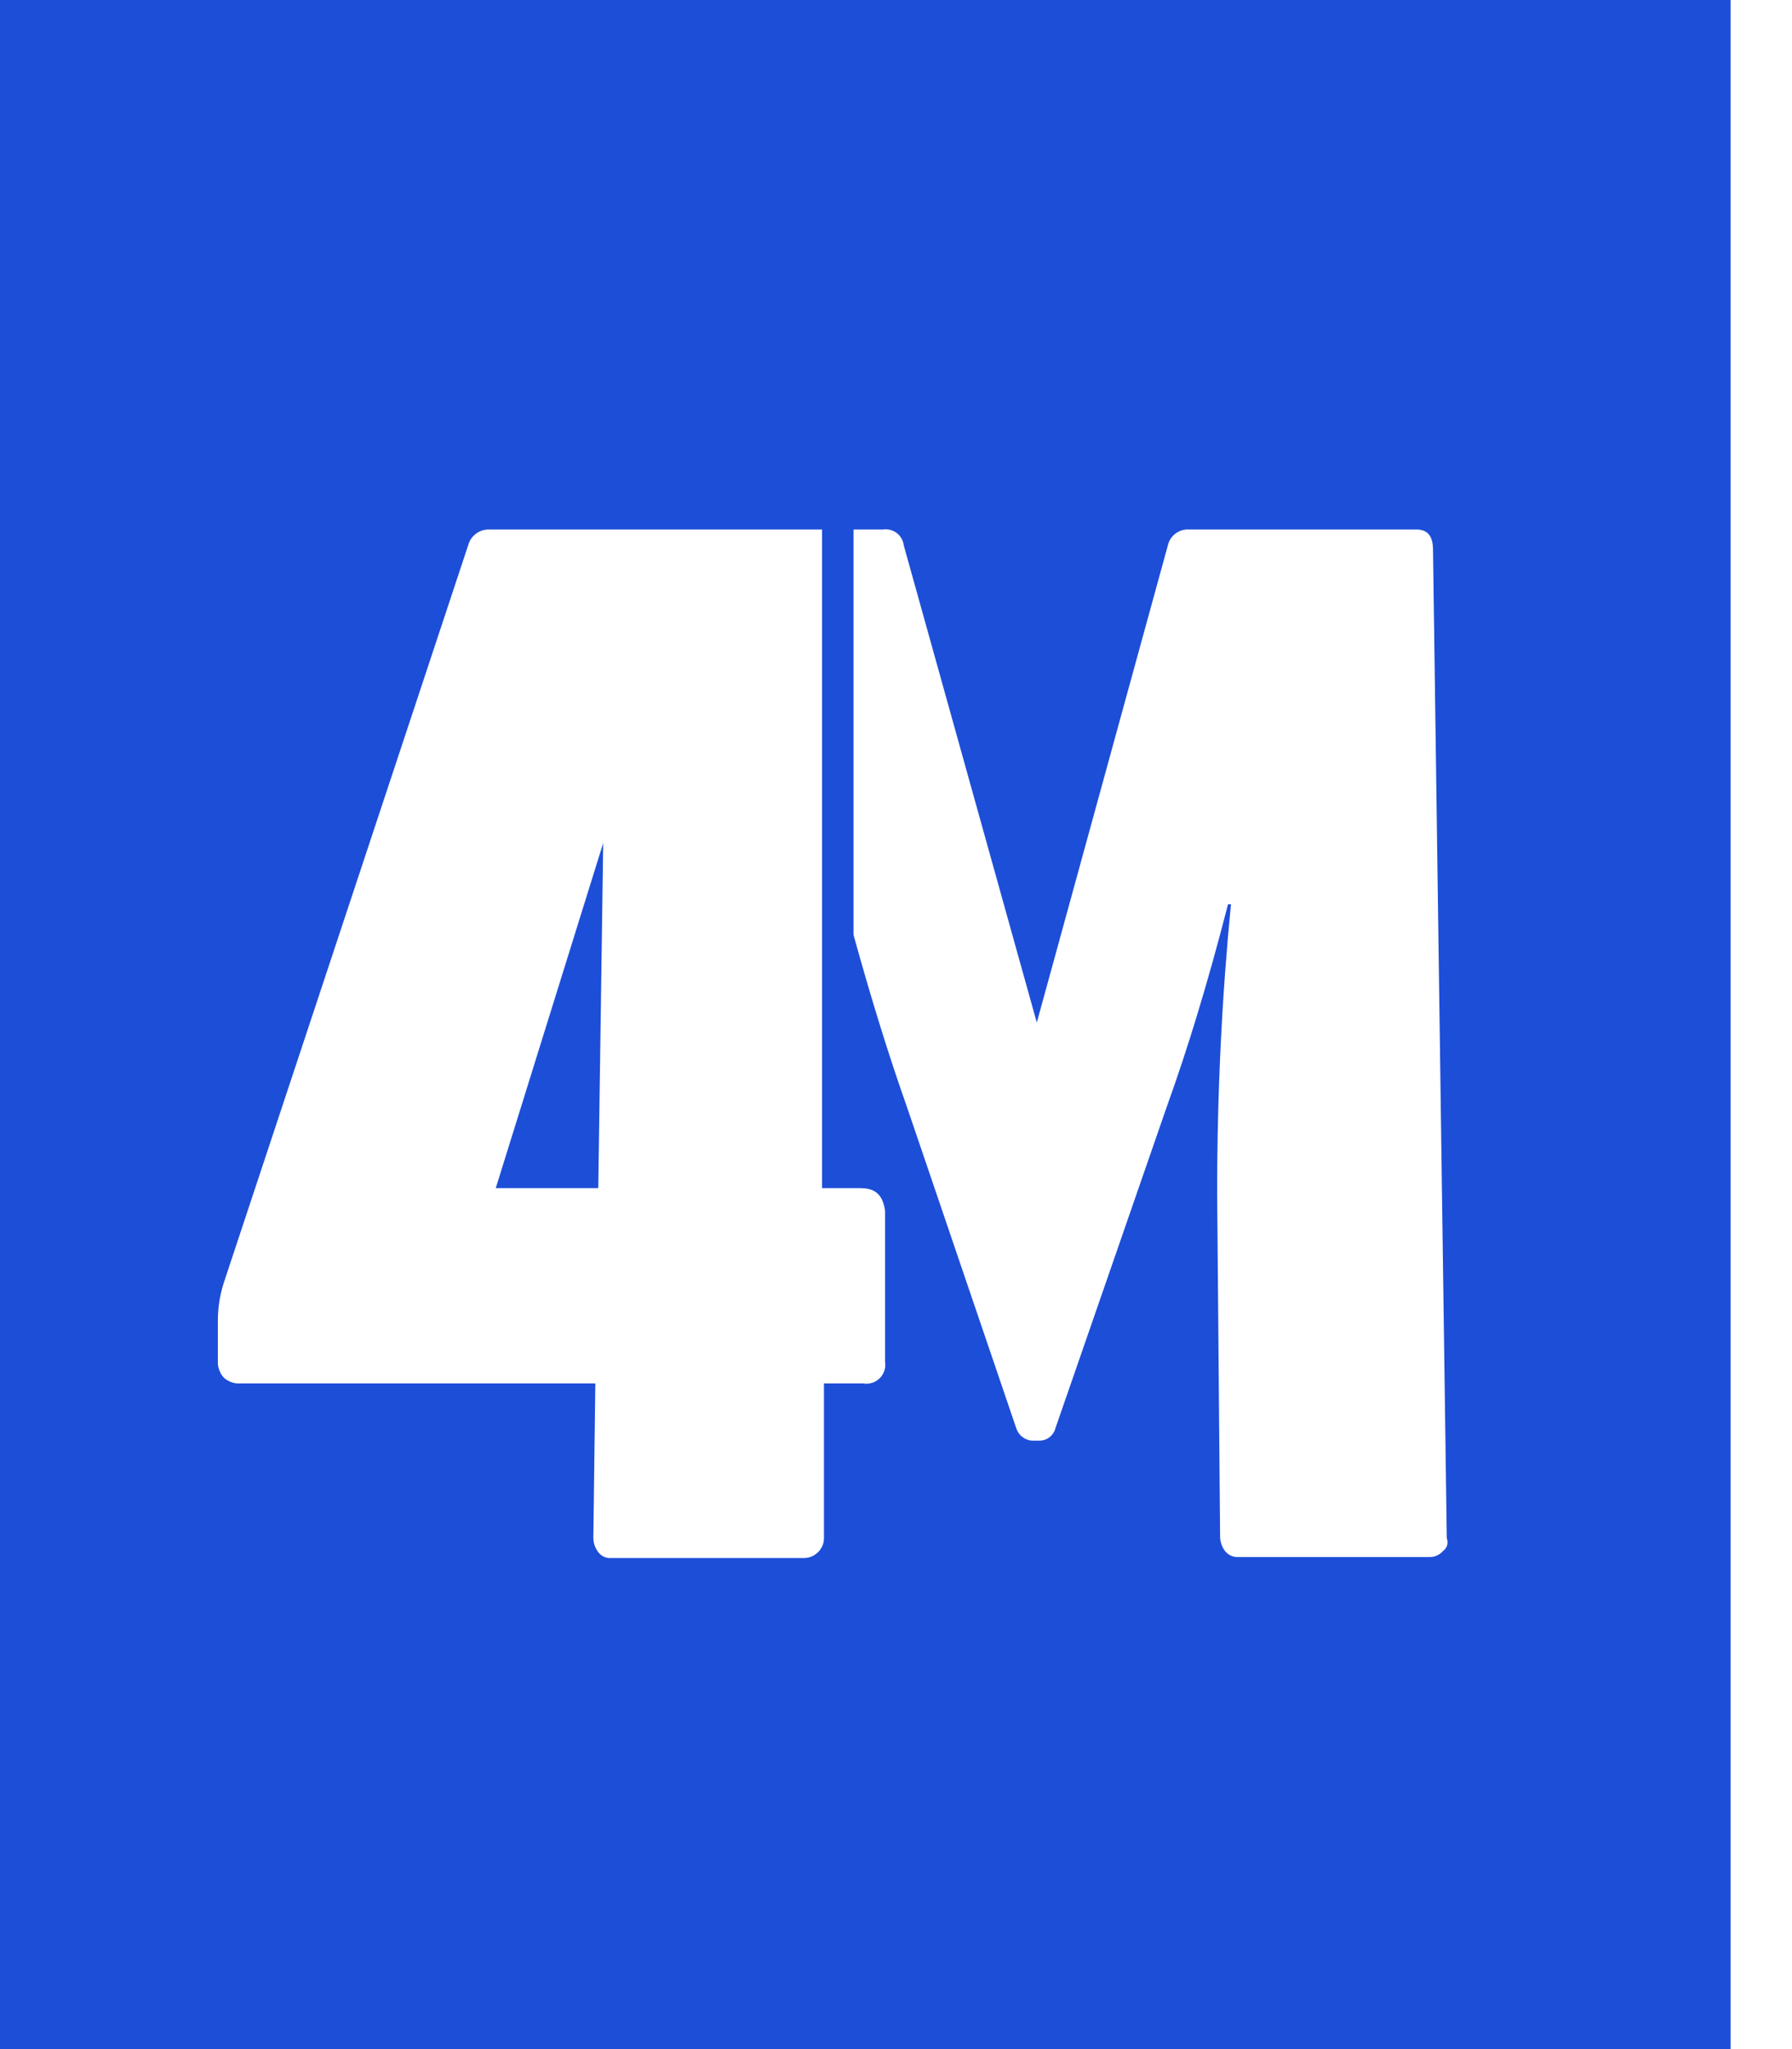
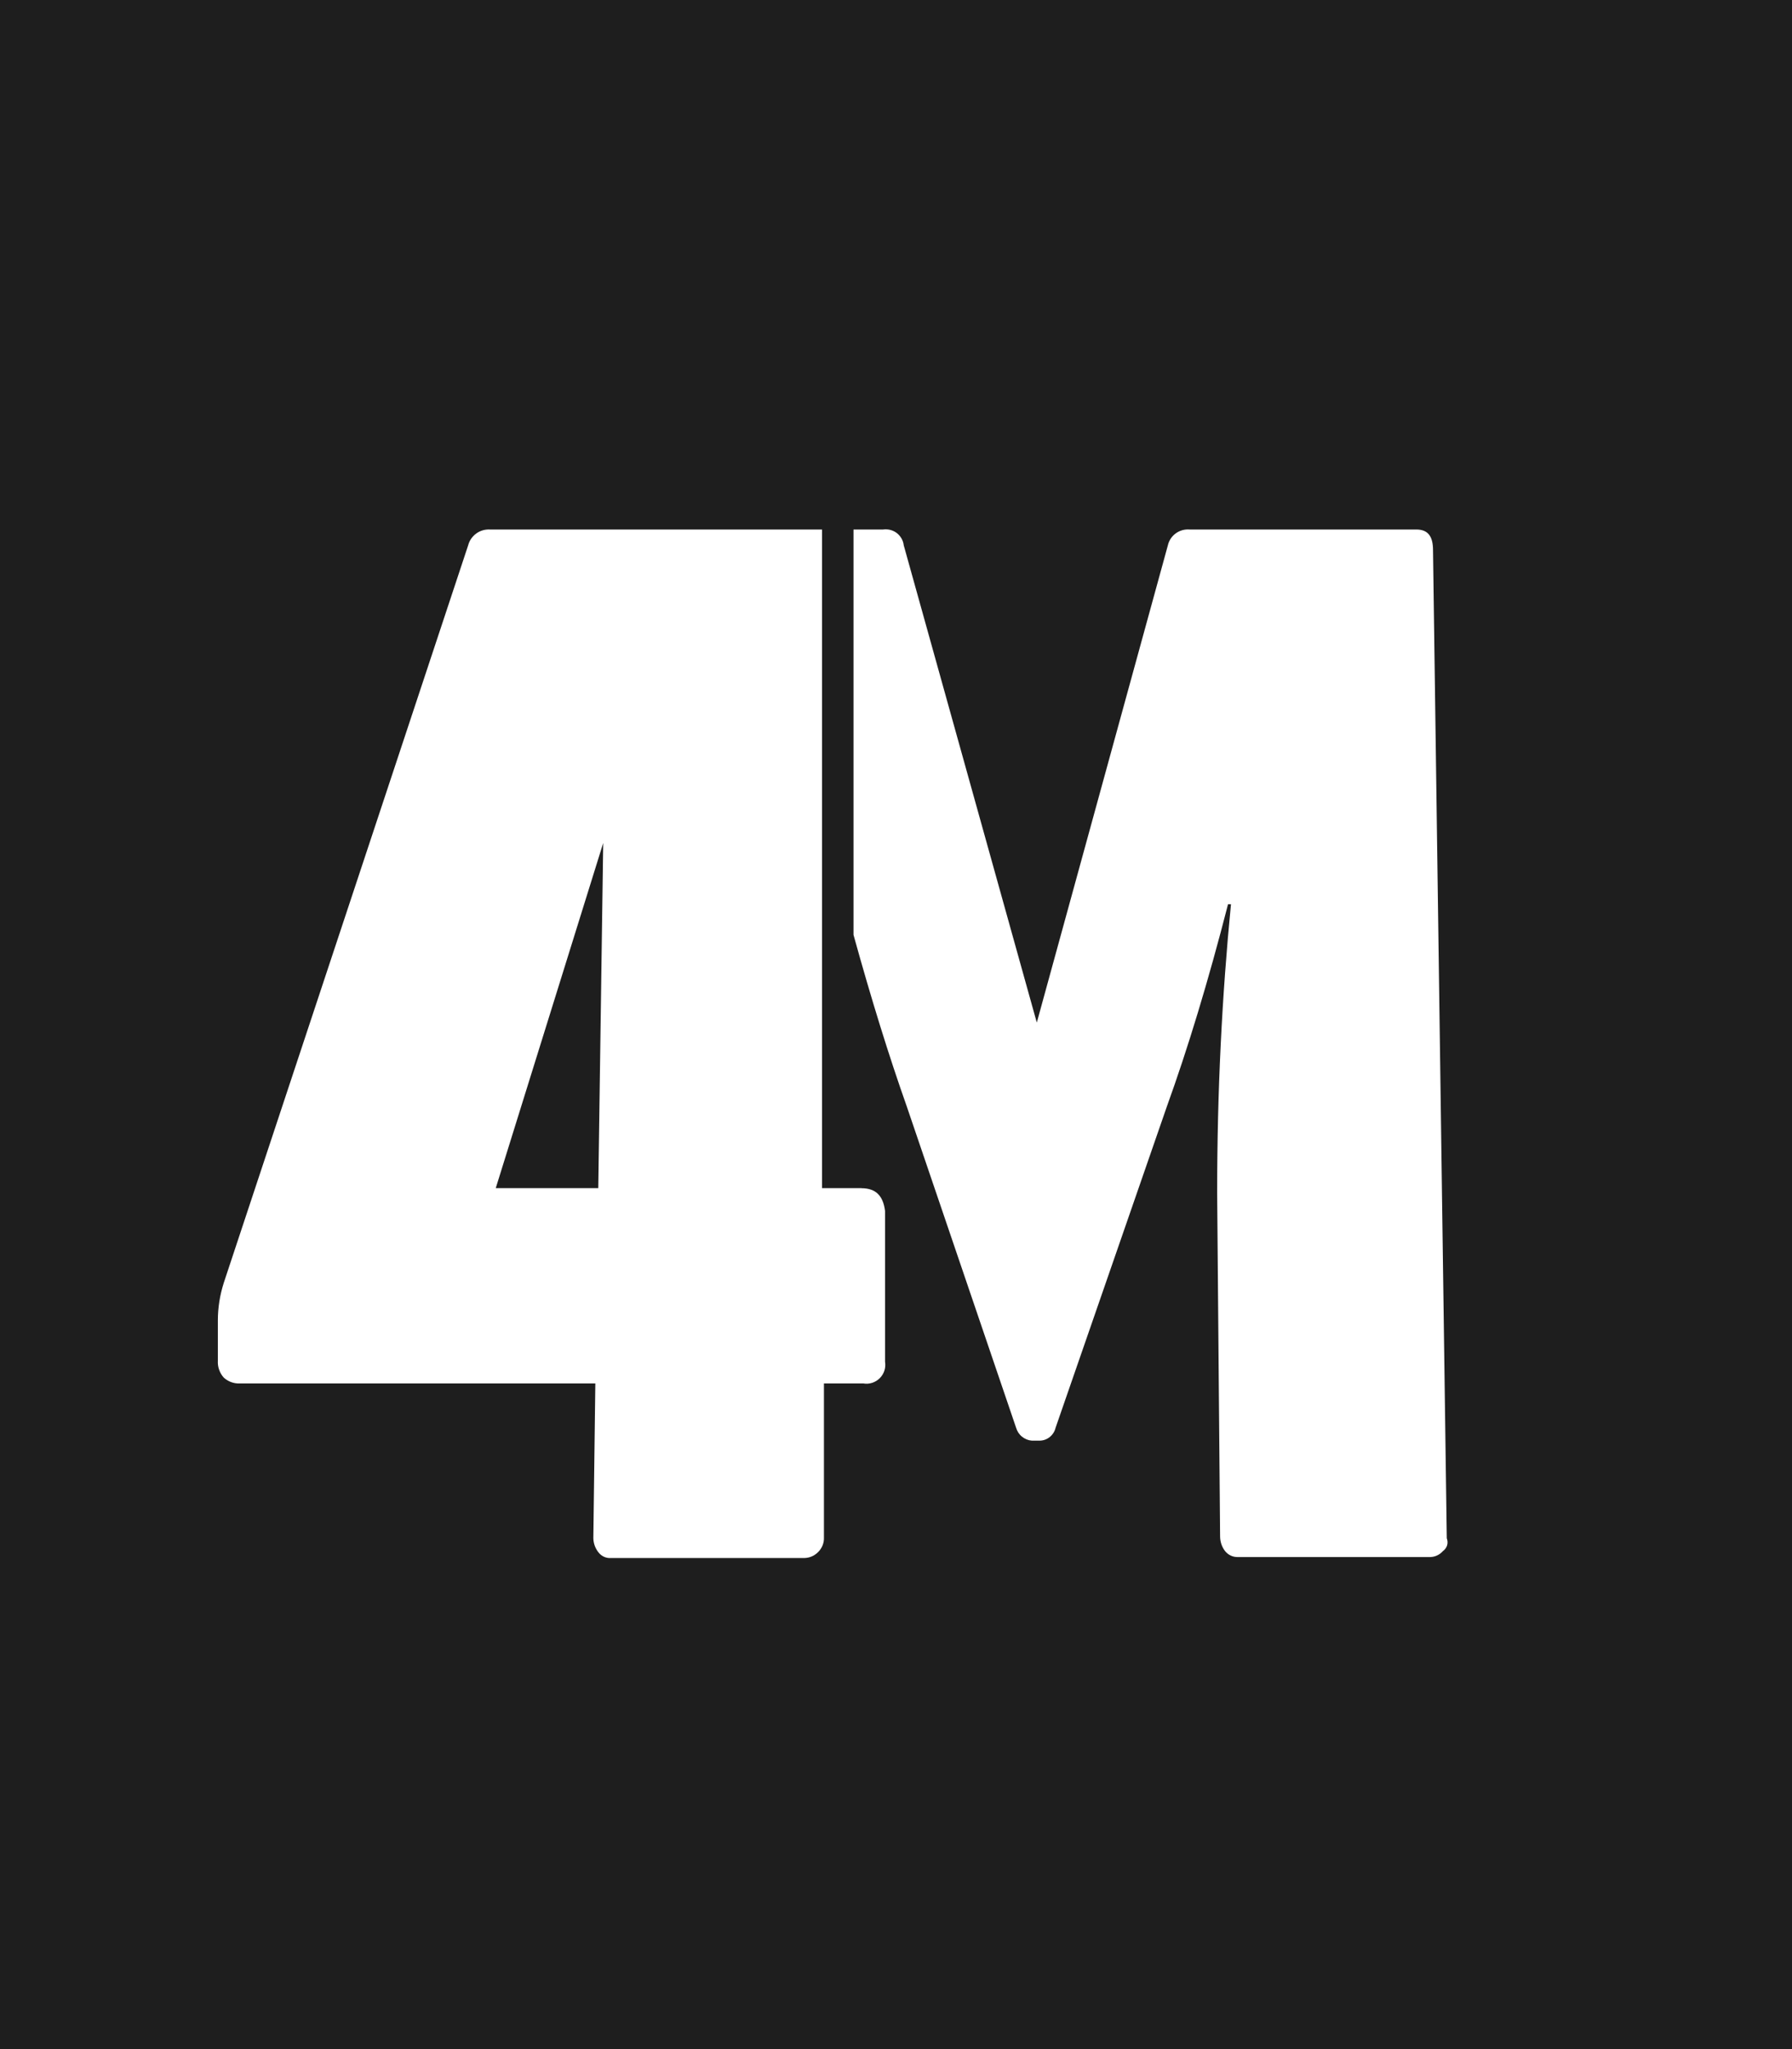
<svg xmlns="http://www.w3.org/2000/svg" width="28" height="32" viewBox="0 0 28 32" fill="none">
  <rect width="28" height="32" fill="#1E1E1E" />
  <g id="Frame 1000004316" clip-path="url(#clip0_0_1)">
-     <rect width="320" height="2676" transform="translate(-24 -209)" fill="white" />
    <g id="Frame 1000004264">
      <g id="Frame 1000004285">
        <g id="Frame 1000004351">
          <g id="Group 33628">
-             <path id="path44-4-2" d="M0 0V32H27.041V0H0Z" fill="#1D4ED8" />
            <path id="path45-4-7" d="M22.545 24.223C22.52 24.252 22.489 24.275 22.454 24.291C22.42 24.307 22.383 24.315 22.345 24.316H19.342C19.303 24.317 19.265 24.309 19.231 24.293C19.196 24.277 19.166 24.253 19.142 24.223C19.091 24.157 19.064 24.076 19.064 23.992L19.018 18.633C19.018 17.032 19.095 15.538 19.234 14.121H19.188C18.88 15.322 18.556 16.385 18.233 17.278L16.493 22.298C16.48 22.354 16.448 22.404 16.404 22.44C16.359 22.477 16.304 22.497 16.246 22.498H16.123C16.067 22.494 16.013 22.472 15.969 22.436C15.925 22.401 15.893 22.352 15.877 22.298L14.168 17.278C13.89 16.493 13.613 15.6 13.336 14.599V8.269H13.798C13.835 8.264 13.874 8.266 13.91 8.275C13.947 8.285 13.982 8.301 14.012 8.324C14.042 8.347 14.067 8.376 14.086 8.409C14.105 8.442 14.117 8.478 14.121 8.516L16.2 15.969L18.248 8.516C18.265 8.441 18.309 8.374 18.372 8.329C18.434 8.284 18.51 8.263 18.587 8.269H22.129C22.314 8.269 22.391 8.377 22.391 8.593L22.606 24.023C22.62 24.058 22.622 24.098 22.611 24.134C22.599 24.17 22.576 24.202 22.545 24.223Z" fill="white" />
            <path id="path47-2-1" d="M9.348 18.555H7.746L9.425 13.165L9.348 18.555ZM13.46 18.555H12.844V8.269H7.654C7.578 8.265 7.502 8.287 7.441 8.332C7.379 8.377 7.334 8.442 7.315 8.516L3.496 20.035C3.436 20.224 3.404 20.421 3.404 20.62V21.251C3.401 21.299 3.408 21.346 3.424 21.391C3.44 21.436 3.464 21.478 3.496 21.513C3.563 21.575 3.652 21.608 3.743 21.605H9.302L9.271 24.023C9.273 24.101 9.3 24.177 9.348 24.239C9.371 24.27 9.401 24.294 9.436 24.311C9.471 24.327 9.51 24.334 9.548 24.331H12.566C12.648 24.33 12.725 24.297 12.782 24.239C12.813 24.209 12.837 24.173 12.853 24.133C12.869 24.093 12.876 24.05 12.874 24.008V21.605H13.491C13.537 21.613 13.584 21.609 13.628 21.595C13.673 21.58 13.713 21.556 13.746 21.523C13.78 21.489 13.804 21.449 13.819 21.404C13.833 21.36 13.837 21.313 13.829 21.267V18.91C13.799 18.68 13.691 18.556 13.46 18.556" fill="white" />
          </g>
        </g>
      </g>
    </g>
  </g>
  <defs>
    <clipPath id="clip0_0_1">
      <rect width="320" height="2676" fill="white" transform="translate(-24 -209)" />
    </clipPath>
  </defs>
</svg>